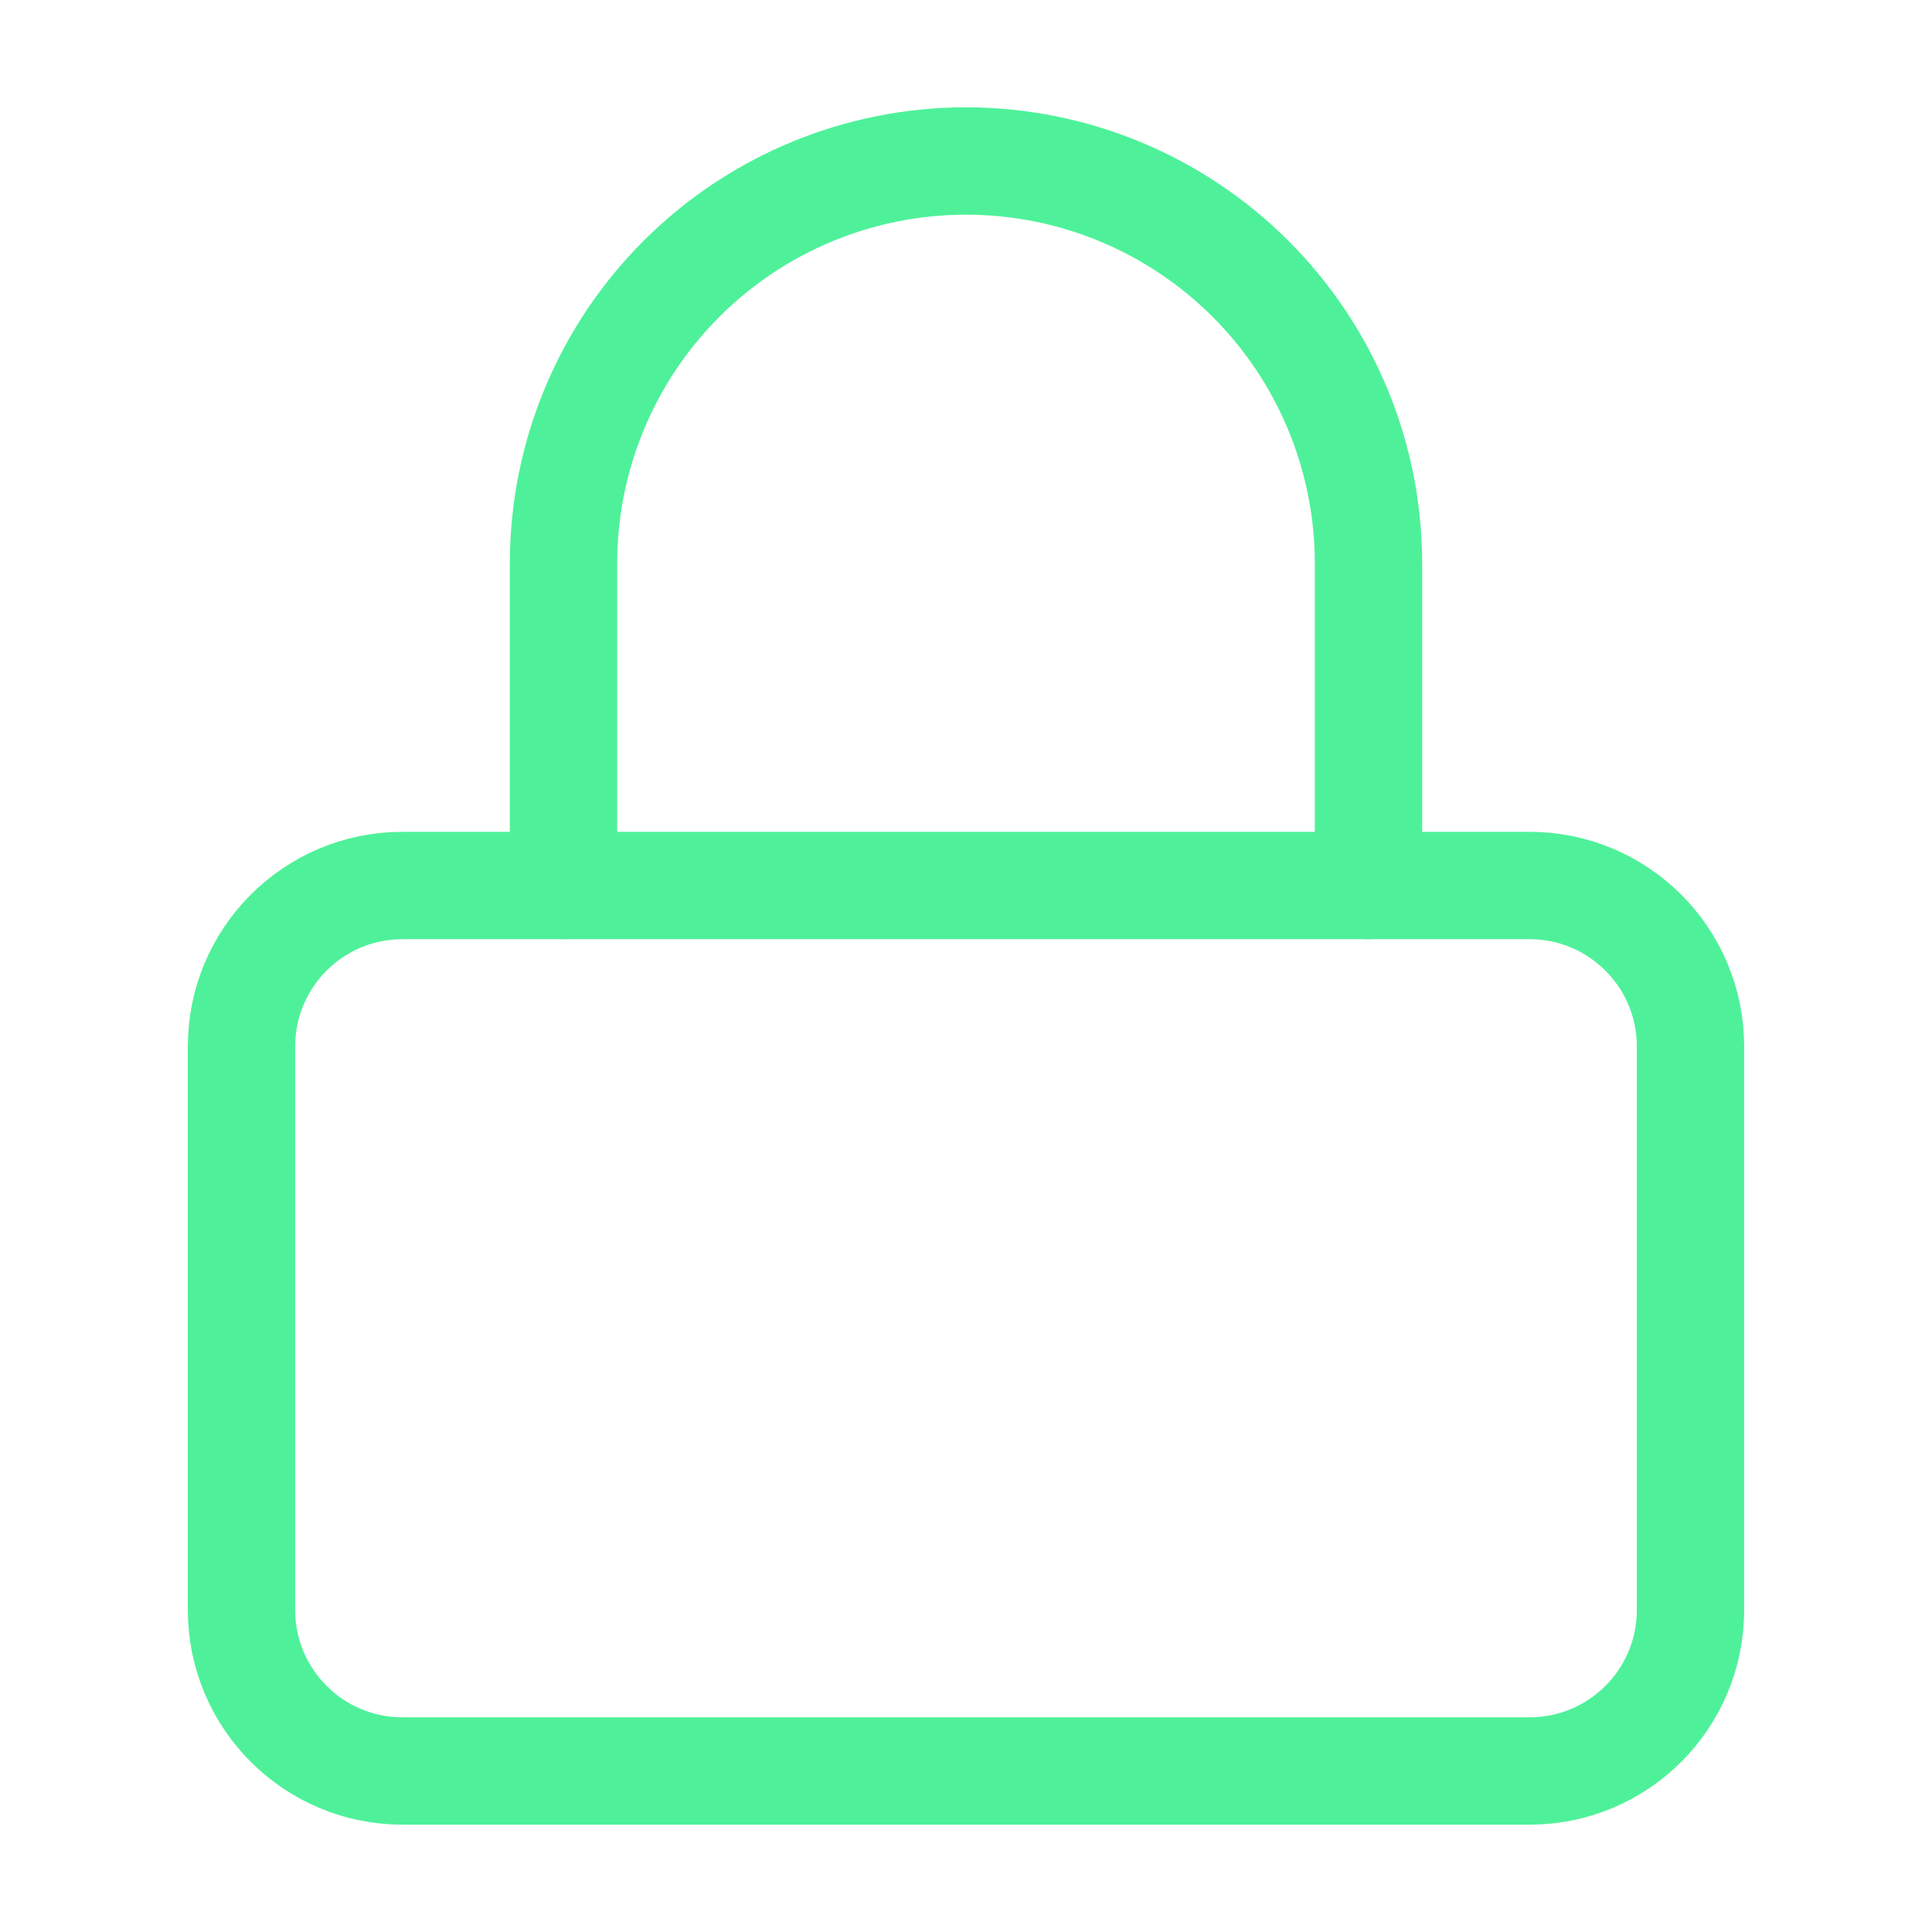
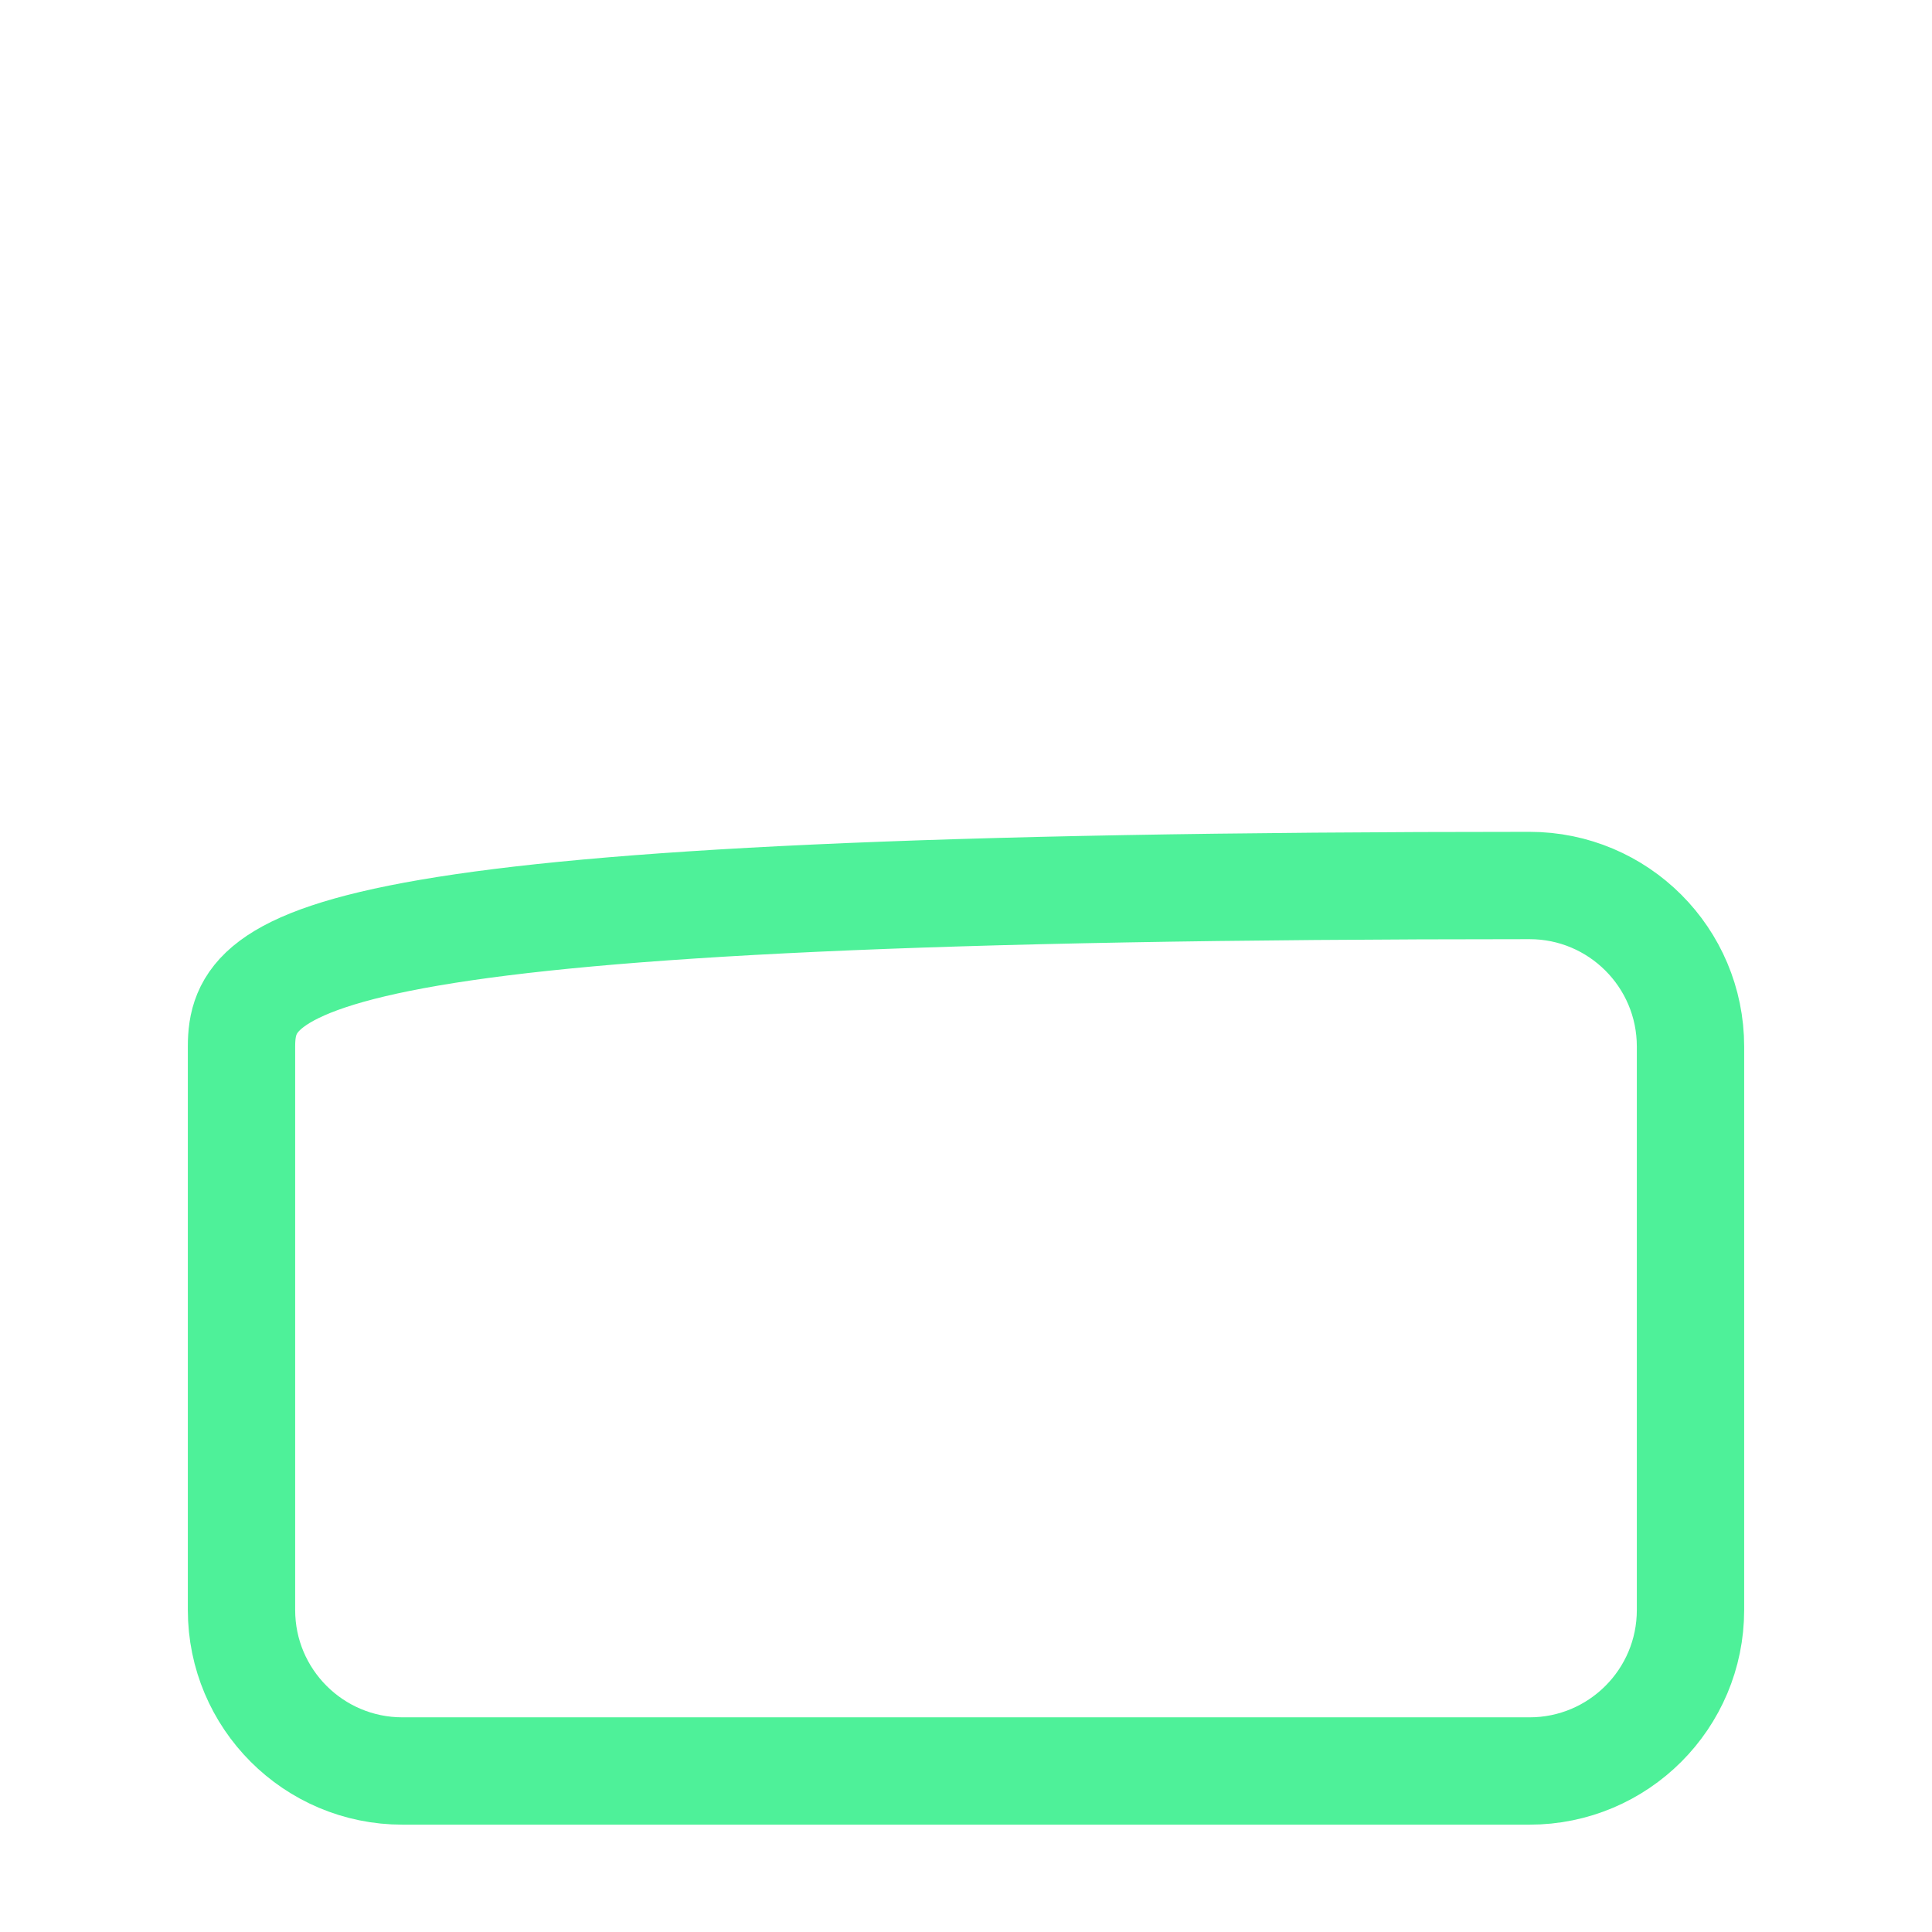
<svg xmlns="http://www.w3.org/2000/svg" width="36" height="36" viewBox="0 0 36 36" fill="none">
-   <path d="M28.5 16.5H7.5C5.843 16.5 4.5 17.843 4.5 19.5V30C4.5 31.657 5.843 33 7.5 33H28.5C30.157 33 31.5 31.657 31.5 30V19.5C31.5 17.843 30.157 16.5 28.5 16.5Z" stroke="#4EF199" stroke-width="2" stroke-linecap="round" stroke-linejoin="round" />
-   <path d="M10.5 16.5V10.5C10.5 8.511 11.29 6.603 12.697 5.197C14.103 3.79 16.011 3 18 3C19.989 3 21.897 3.79 23.303 5.197C24.71 6.603 25.5 8.511 25.5 10.5V16.5" stroke="#4EF199" stroke-width="2" stroke-linecap="round" stroke-linejoin="round" />
+   <path d="M28.5 16.5C5.843 16.5 4.5 17.843 4.5 19.5V30C4.5 31.657 5.843 33 7.5 33H28.5C30.157 33 31.5 31.657 31.5 30V19.5C31.5 17.843 30.157 16.5 28.5 16.5Z" stroke="#4EF199" stroke-width="2" stroke-linecap="round" stroke-linejoin="round" />
</svg>